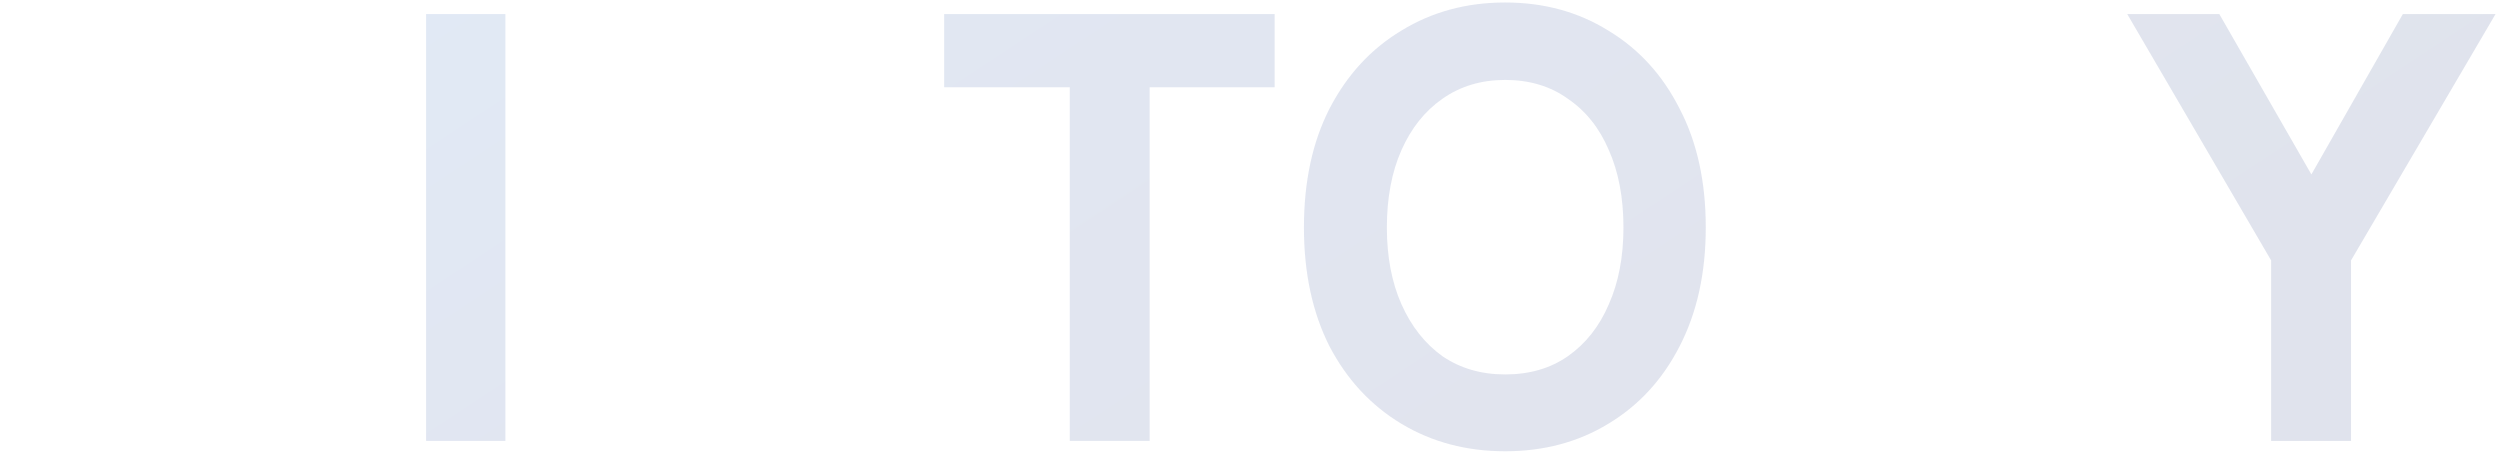
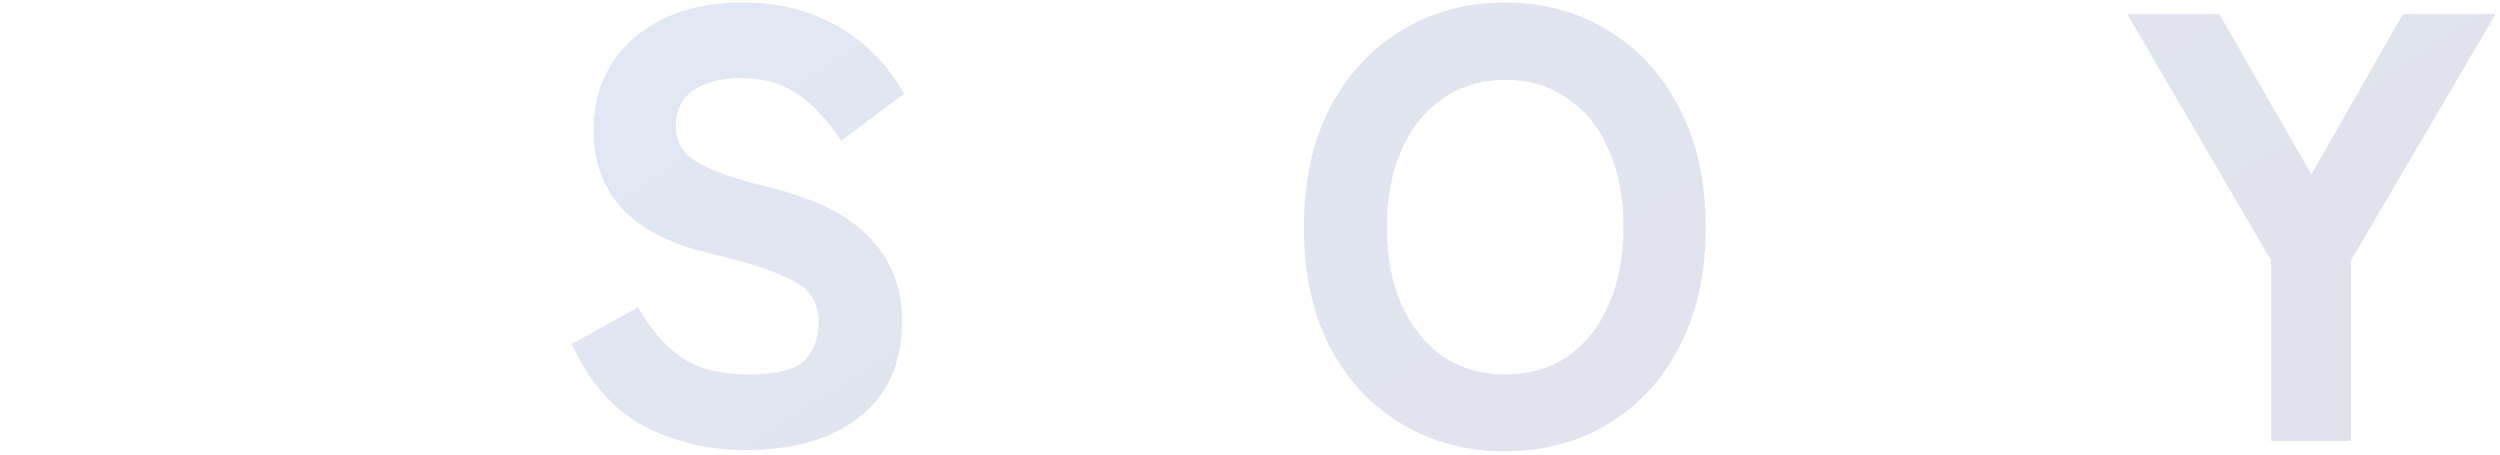
<svg xmlns="http://www.w3.org/2000/svg" xmlns:xlink="http://www.w3.org/1999/xlink" fill="none" height="97" viewBox="0 0 533 97" width="533">
  <linearGradient id="a">
    <stop offset="0" stop-color="#021c6a" />
    <stop offset=".49" stop-color="#0b318f" />
    <stop offset="1" stop-color="#0068c6" />
  </linearGradient>
  <linearGradient id="b" gradientUnits="userSpaceOnUse" x1="363.517" x2="183.19" xlink:href="#a" y1="123.269" y2="-149.721" />
  <linearGradient id="c" gradientUnits="userSpaceOnUse" x1="363.517" x2="183.191" xlink:href="#a" y1="123.269" y2="-149.721" />
  <path d="m484.206 94v-38.48l-30.68-52.52h19.63l19.63 34.19 19.5-34.19h19.76l-30.81 52.52v38.48z" fill="url(#b)" opacity=".12" />
  <path d="m376.745 94v-91h42.12c5.72 0 10.66.867 14.82 2.6 4.247 1.733 7.497 4.55 9.75 8.45 2.34 3.9 3.51 9.143 3.51 15.73 0 8.147-1.777 14.3-5.33 18.46-3.467 4.073-8.277 6.673-14.43 7.8l18.46 37.96h-19.63l-16.12-37.18h-16.25v37.18zm16.9-52.91h22.88c3.9 0 6.977-.867 9.23-2.6 2.253-1.733 3.38-4.637 3.38-8.71 0-3.987-1.127-6.847-3.38-8.58-2.253-1.733-5.33-2.6-9.23-2.6h-22.88z" fill="url(#b)" opacity=".12" />
  <path d="m320.899 96.21c-8.233 0-15.6-1.95-22.1-5.85s-11.613-9.403-15.34-16.51c-3.64-7.193-5.46-15.643-5.46-25.35 0-9.793 1.82-18.243 5.46-25.35 3.727-7.193 8.84-12.74 15.34-16.64 6.5-3.987 13.867-5.98 22.1-5.98s15.557 1.993 21.97 5.98c6.5 3.9 11.57 9.447 15.21 16.64 3.727 7.107 5.59 15.557 5.59 25.35 0 9.707-1.863 18.157-5.59 25.35-3.64 7.107-8.71 12.61-15.21 16.51-6.413 3.9-13.737 5.85-21.97 5.85zm0-16.38c5.2 0 9.663-1.3 13.39-3.9 3.813-2.687 6.717-6.37 8.71-11.05 2.08-4.68 3.12-10.14 3.12-16.38 0-6.327-1.04-11.83-3.12-16.51-1.993-4.68-4.897-8.32-8.71-10.92-3.727-2.687-8.19-4.03-13.39-4.03-5.113 0-9.577 1.343-13.39 4.03-3.727 2.6-6.63 6.24-8.71 10.92s-3.12 10.183-3.12 16.51c0 6.24 1.04 11.7 3.12 16.38s4.983 8.363 8.71 11.05c3.813 2.6 8.277 3.9 13.39 3.9z" fill="url(#c)" opacity=".12" />
  <g fill="url(#b)">
-     <path d="m228.075 94v-75.4h-26.78v-15.6h70.46v15.6h-26.65v75.4z" opacity=".12" />
    <path d="m158.924 95.95c-7.8 0-14.993-1.69-21.58-5.07-6.5-3.467-11.657-9.317-15.47-17.55l14.17-7.8c2.513 4.507 5.547 8.017 9.1 10.53s8.363 3.77 14.43 3.77c5.98 0 9.967-.997 11.96-2.99 1.993-2.08 2.99-4.81 2.99-8.19 0-2.167-.52-4.03-1.56-5.59-.953-1.56-3.12-3.033-6.5-4.42-3.293-1.473-8.407-3.033-15.34-4.68-8.407-1.993-14.603-5.2-18.59-9.62s-5.98-9.923-5.98-16.51c0-5.46 1.3-10.227 3.9-14.3 2.6-4.073 6.24-7.237 10.92-9.49 4.767-2.34 10.357-3.51 16.77-3.51 5.893 0 11.093.91 15.6 2.73s8.32 4.203 11.44 7.15c3.207 2.947 5.72 6.153 7.54 9.62l-13.39 10.01c-1.3-2.08-2.903-4.117-4.81-6.11-1.82-2.08-4.073-3.813-6.76-5.2s-5.98-2.08-9.88-2.08c-4.073 0-7.41.867-10.01 2.6-2.513 1.647-3.77 4.247-3.77 7.8 0 1.387.347 2.817 1.04 4.29.78 1.387 2.513 2.773 5.2 4.16 2.773 1.387 7.15 2.817 13.13 4.29 10.14 2.427 17.463 6.067 21.97 10.92 4.593 4.767 6.89 10.66 6.89 17.68 0 8.927-3.033 15.773-9.1 20.54-5.98 4.68-14.083 7.02-24.31 7.02z" opacity=".12" />
    <path d="m90.847 94v-91h16.9v91z" opacity=".12" />
-     <path d="m.71 94v-91h16.9v35.23h38.87v-35.23h17.03v91h-17.03v-40.17h-38.87v40.17z" opacity=".12" />
  </g>
</svg>